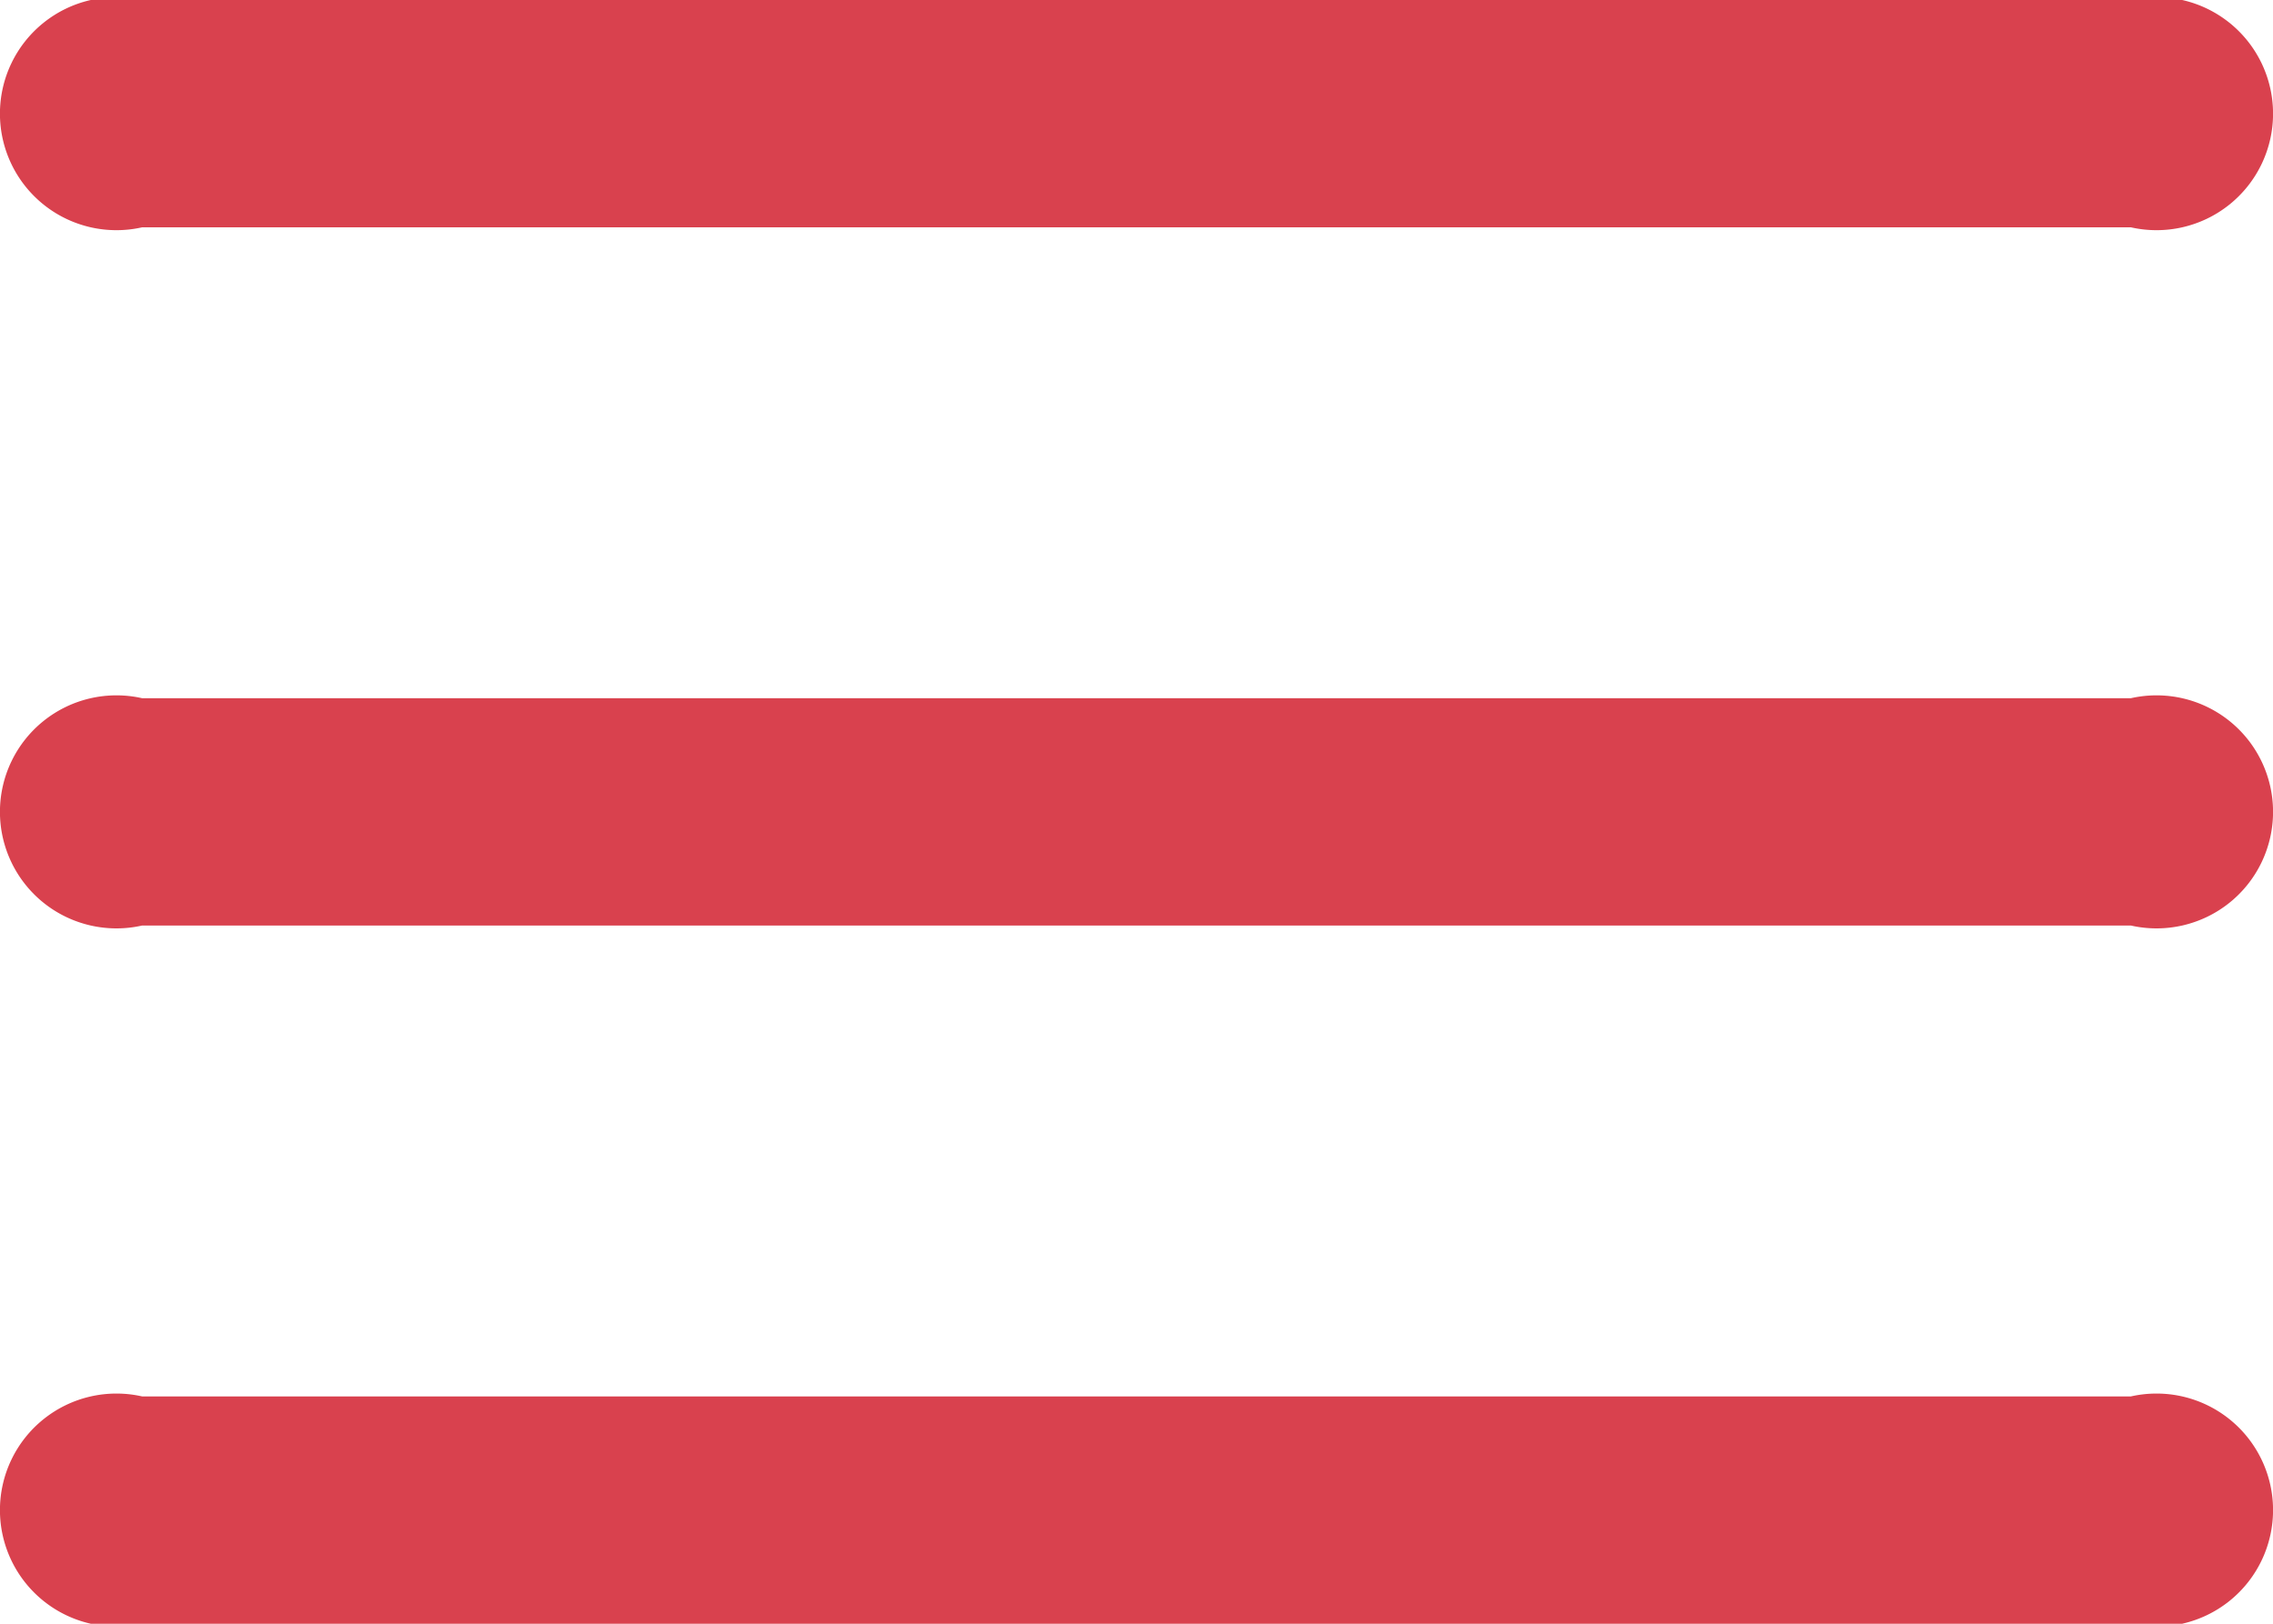
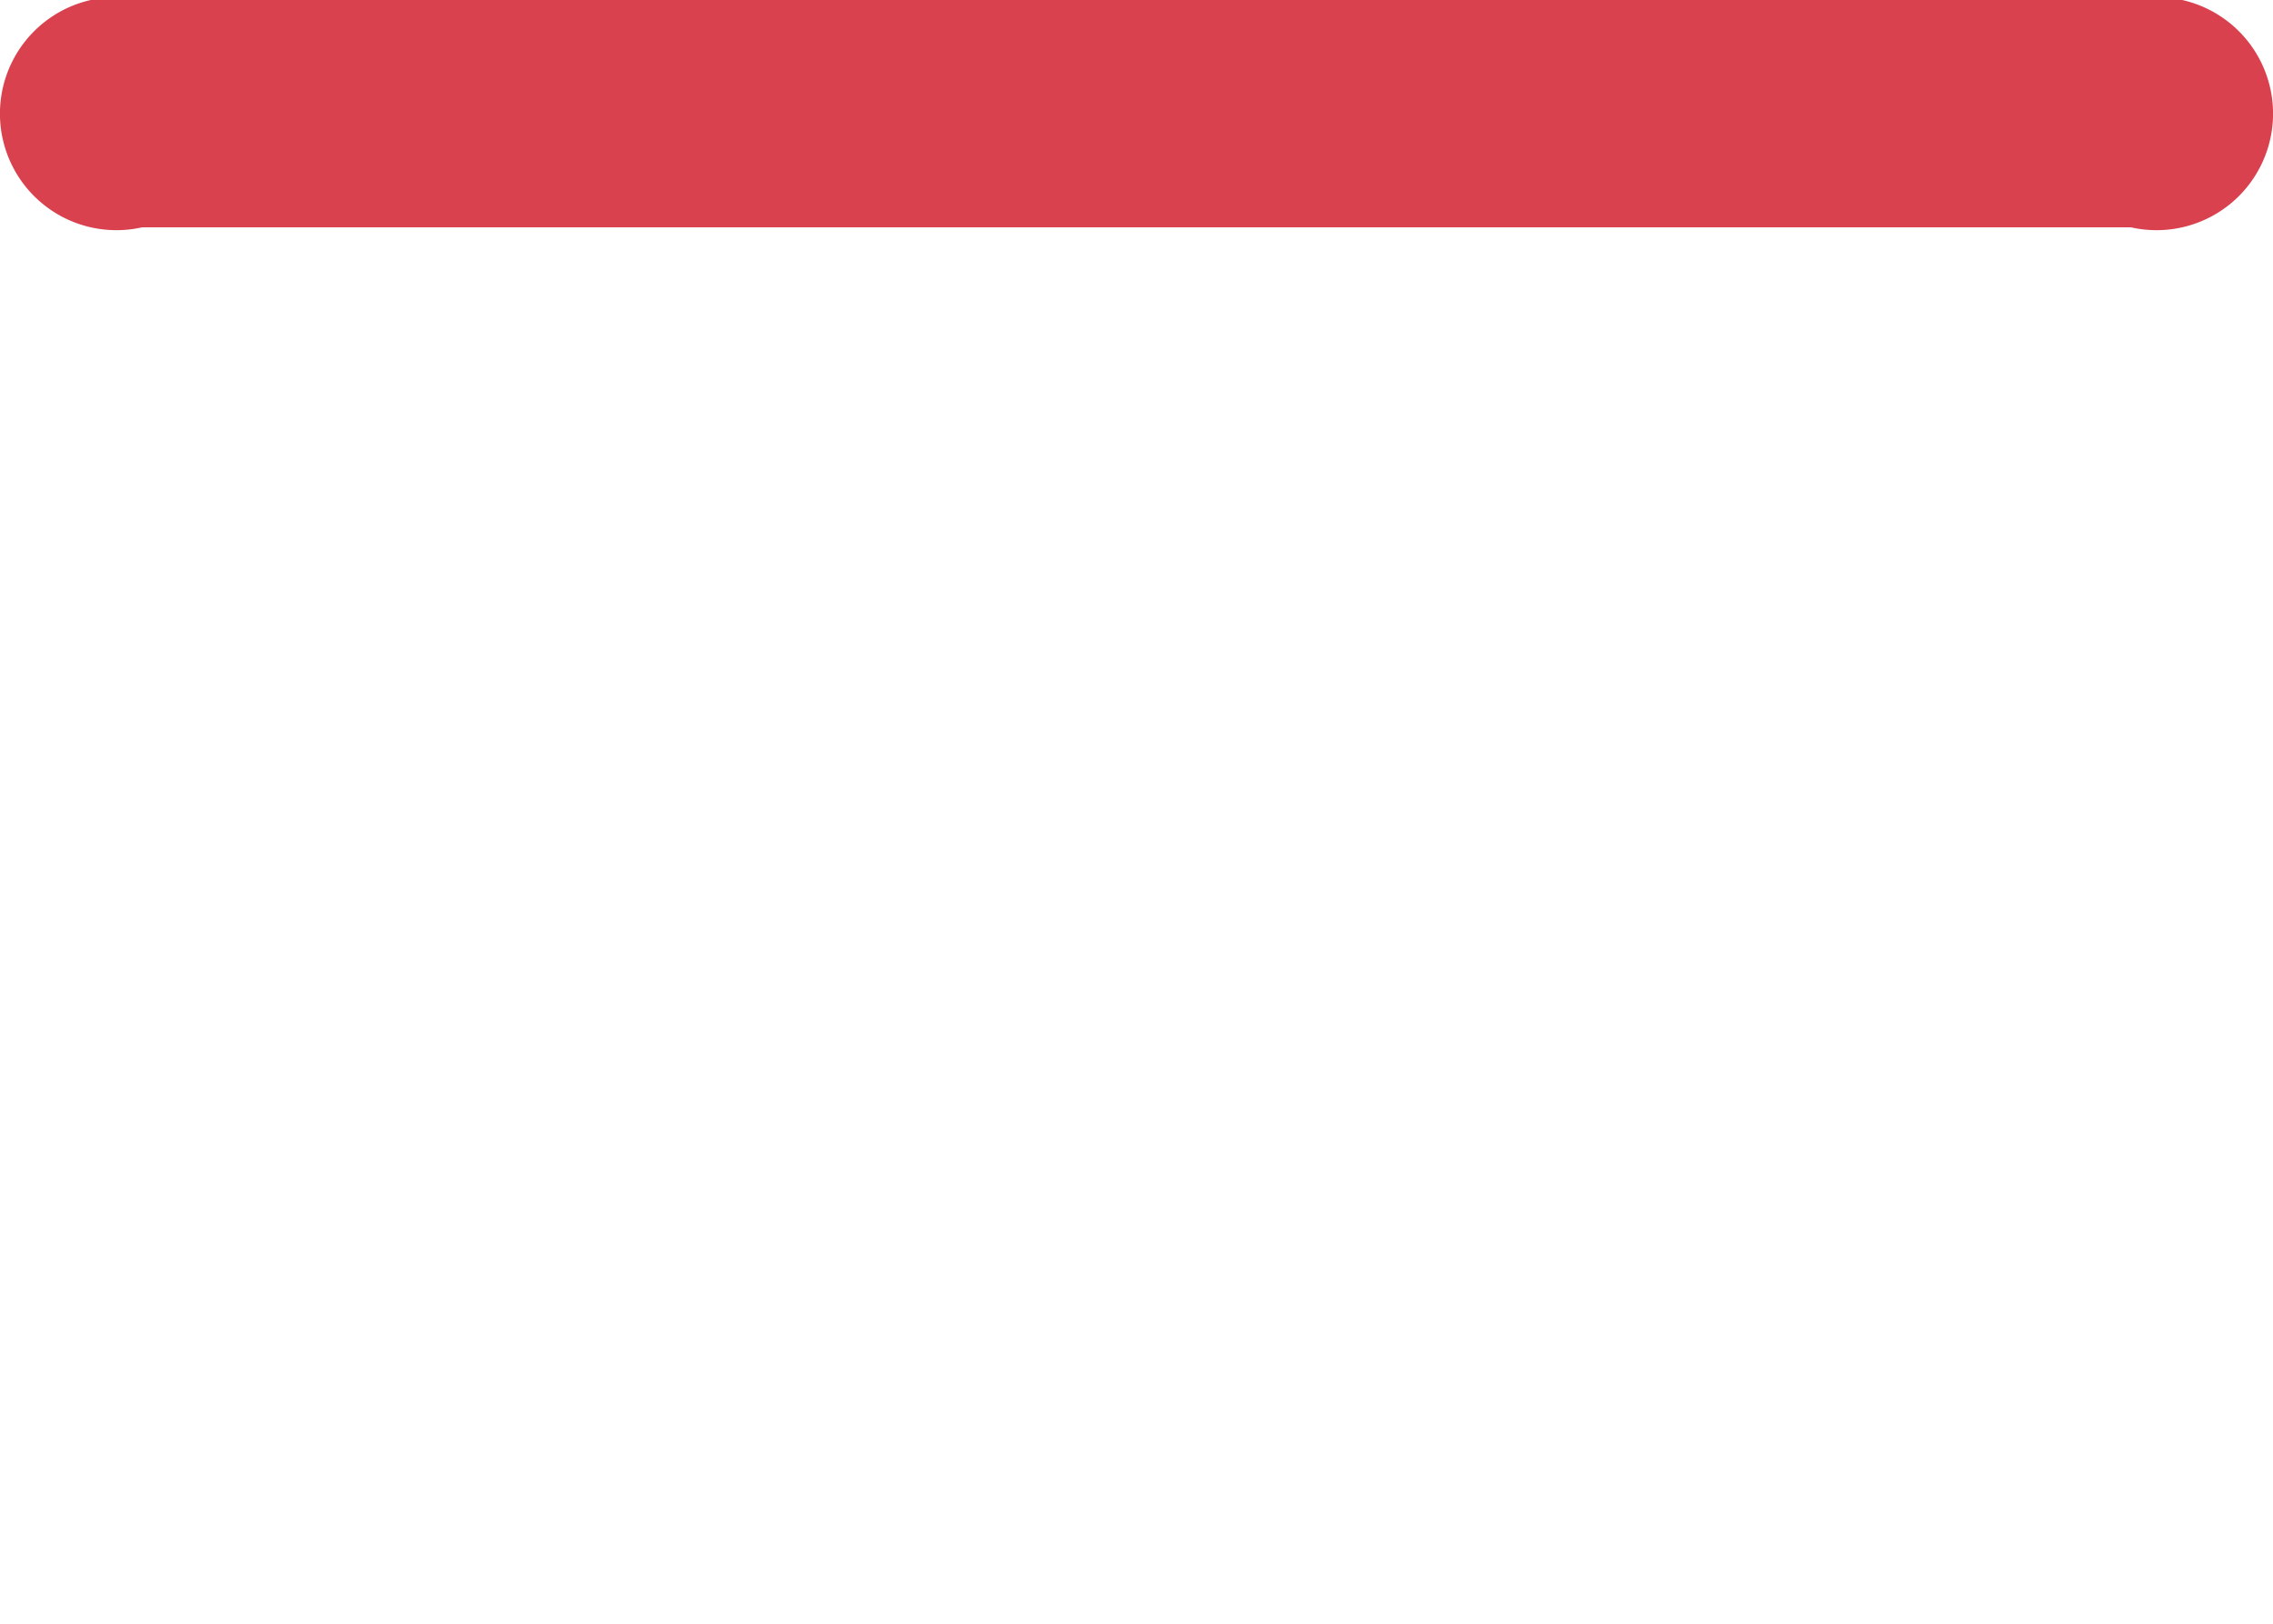
<svg xmlns="http://www.w3.org/2000/svg" width="35" height="25" viewBox="0 0 35 25">
  <g id="menu" transform="translate(0 -58.025)">
    <g id="grip-solid-horizontal_1_" transform="translate(0 58.025)">
-       <path id="Tracciato_1910" data-name="Tracciato 1910" d="M32.812,351.654H2.188a1.794,1.794,0,1,1,0-3.5H32.812a1.794,1.794,0,1,1,0,3.5Z" transform="translate(0 -326.654)" fill="#d9414e" />
-       <path id="Tracciato_1911" data-name="Tracciato 1911" d="M32.812,206.59H2.188a1.794,1.794,0,1,1,0-3.5H32.812a1.794,1.794,0,1,1,0,3.5Z" transform="translate(0 -192.34)" fill="#d9414e" />
      <path id="Tracciato_1912" data-name="Tracciato 1912" d="M32.812,61.525H2.188a1.794,1.794,0,1,1,0-3.5H32.812a1.794,1.794,0,1,1,0,3.5Z" transform="translate(0 -58.025)" fill="#d9414e" />
    </g>
  </g>
</svg>